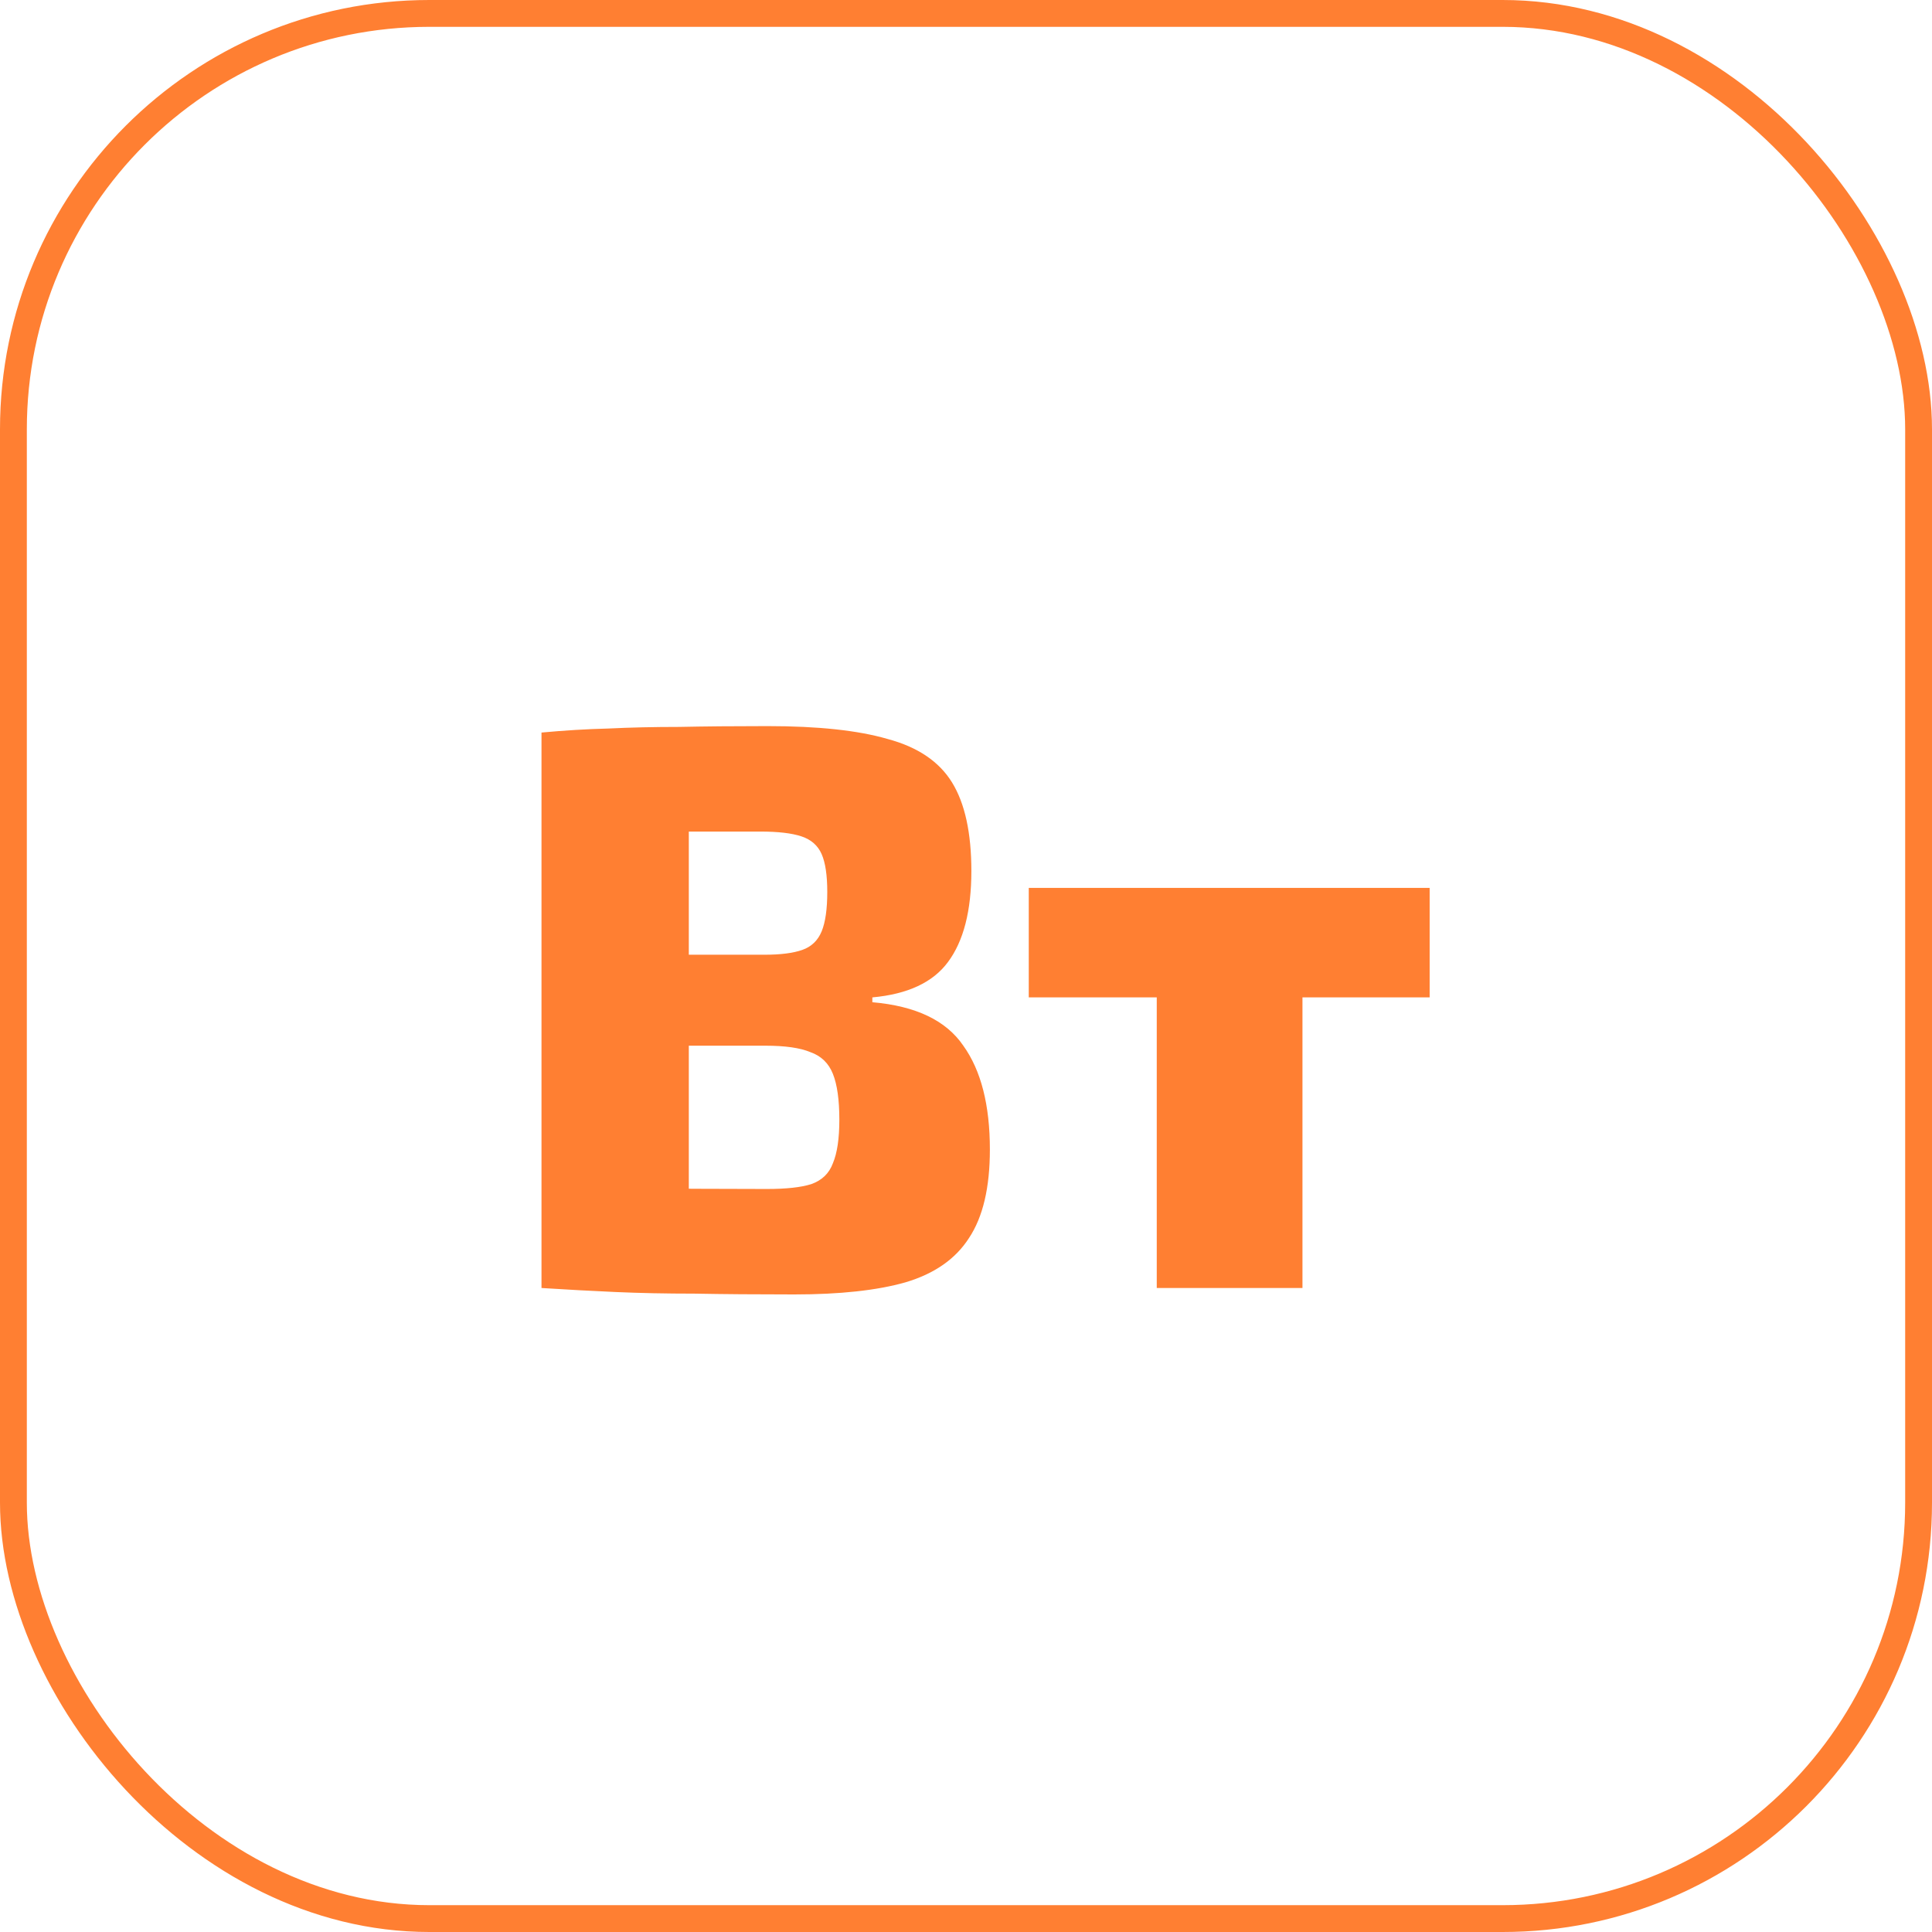
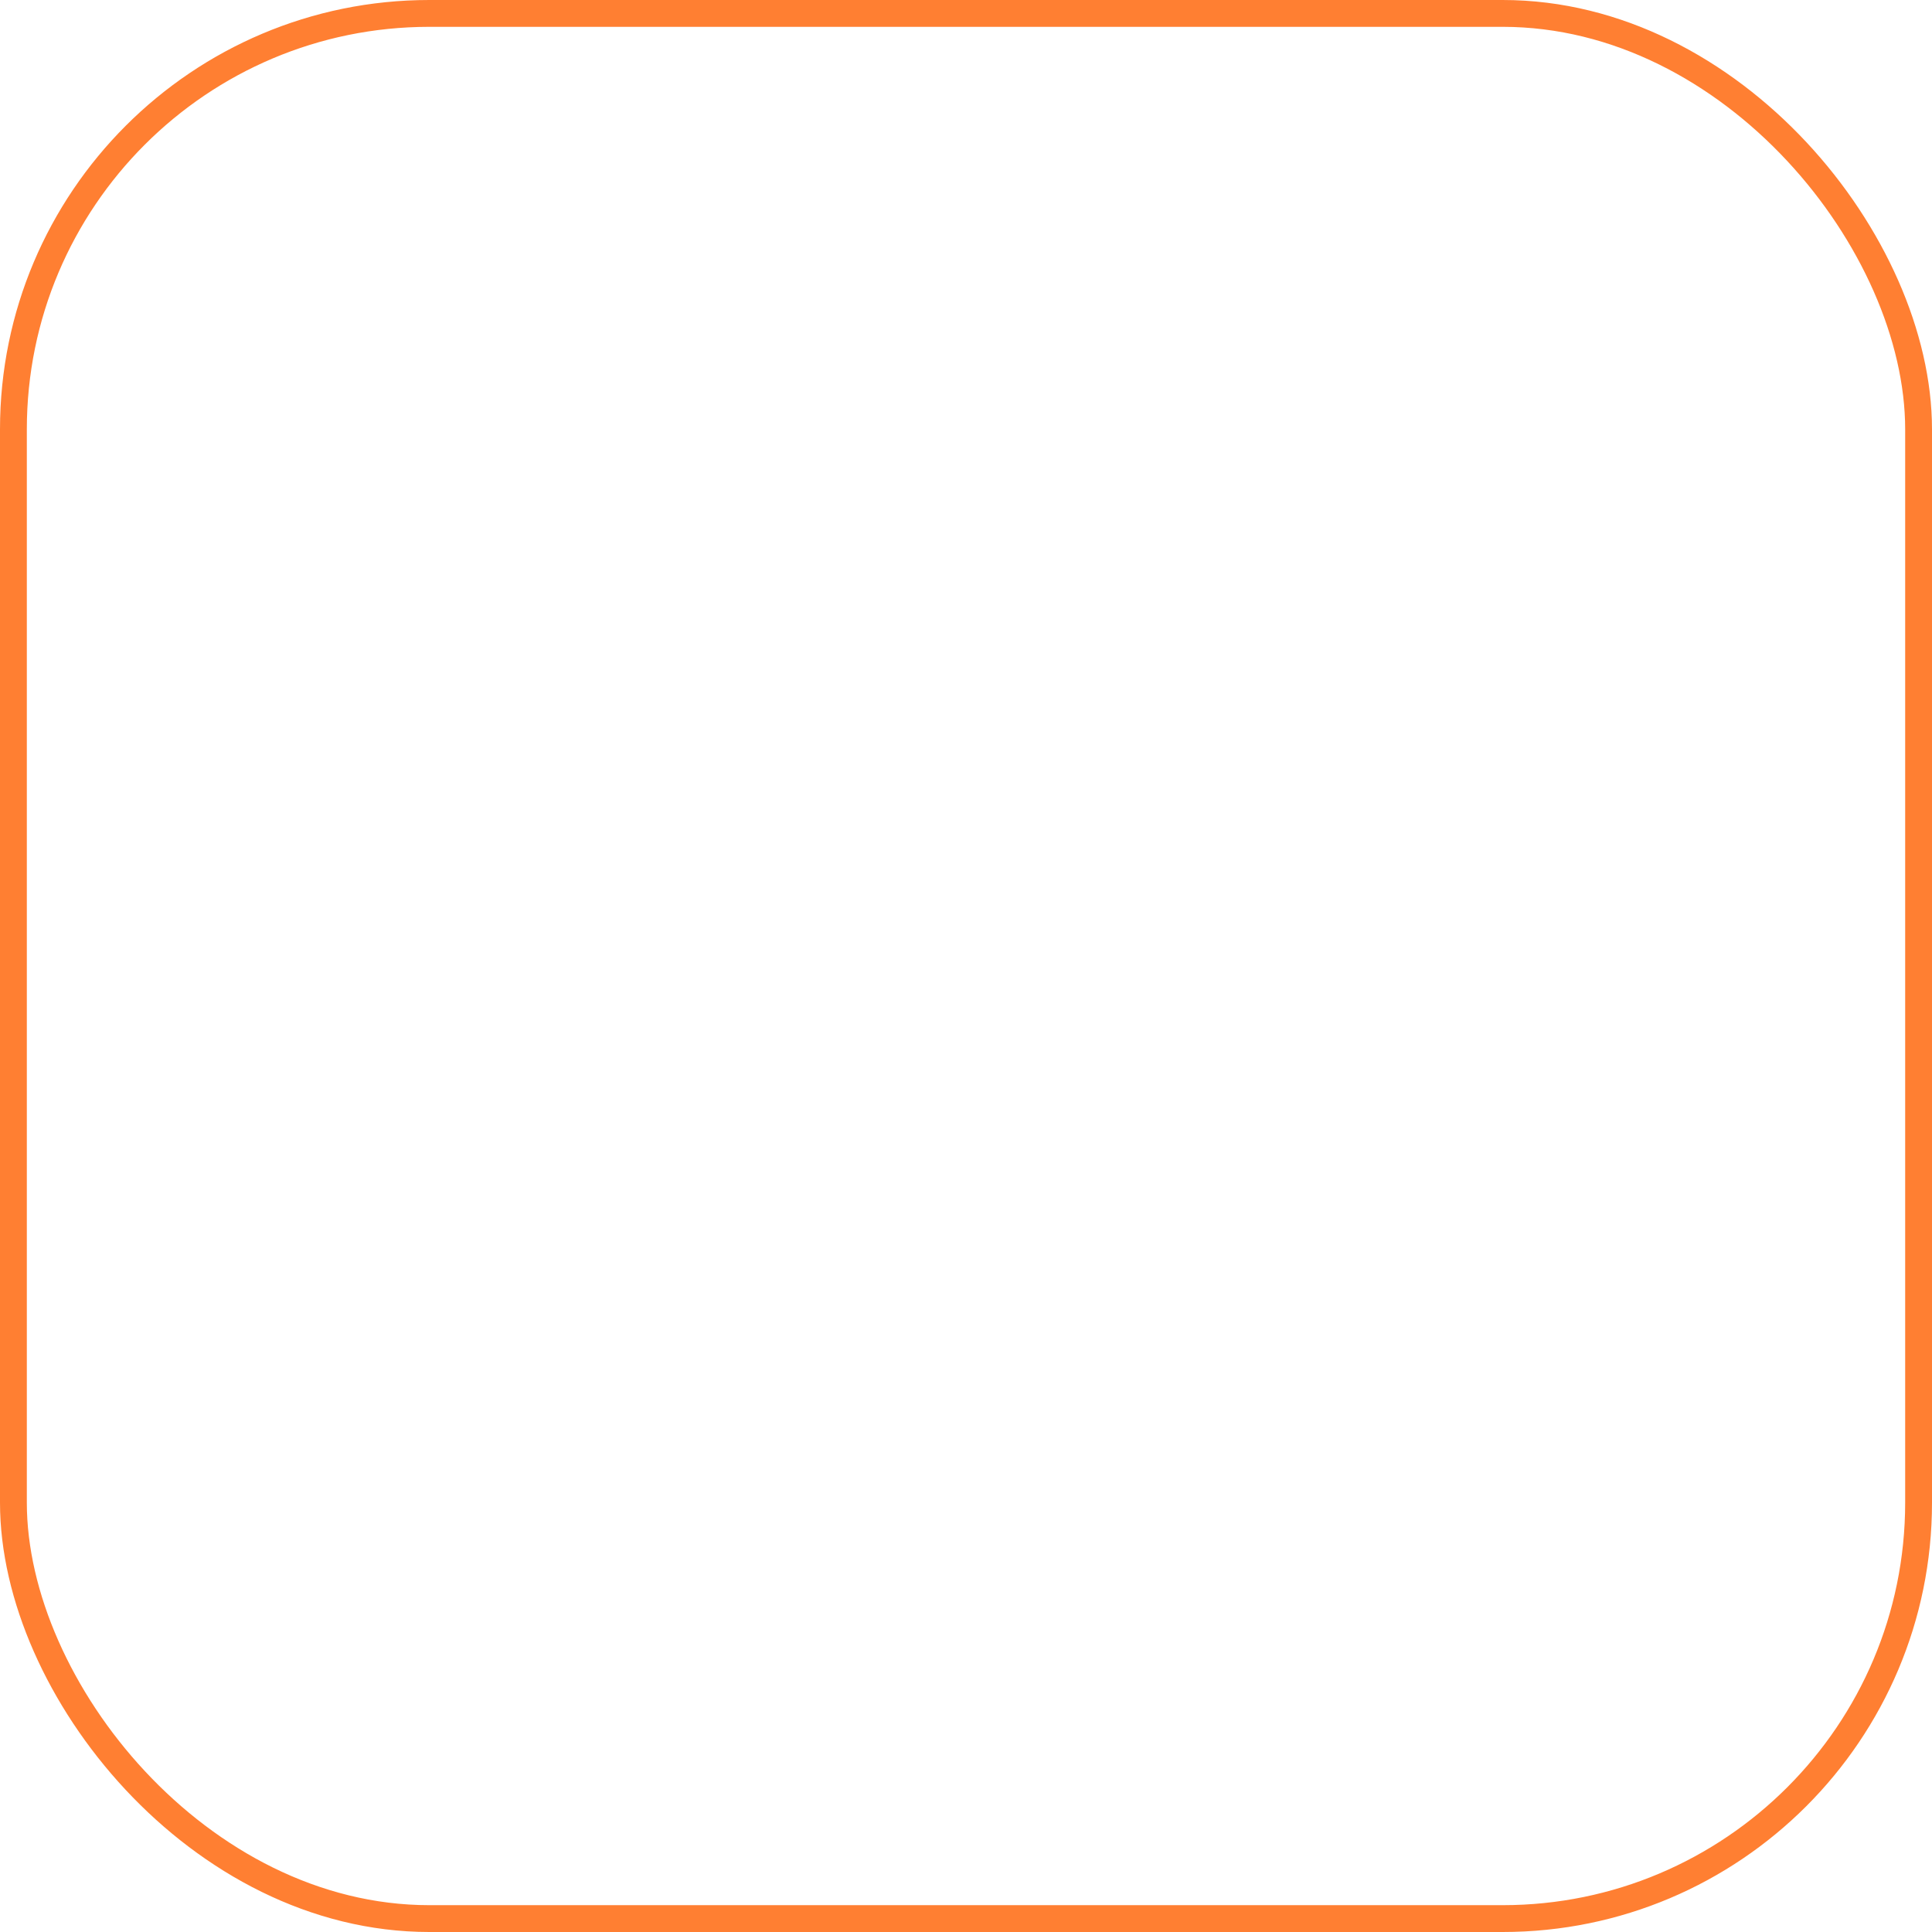
<svg xmlns="http://www.w3.org/2000/svg" width="72" height="72" viewBox="0 0 72 72" fill="none">
-   <path d="M28.61 27.06C30.49 27.06 31.98 27.22 33.08 27.54C34.2 27.84 35 28.38 35.48 29.16C35.96 29.94 36.2 31.04 36.2 32.46C36.2 33.94 35.91 35.07 35.33 35.85C34.77 36.61 33.83 37.05 32.51 37.17V37.35C34.13 37.49 35.26 38.03 35.9 38.97C36.56 39.89 36.89 41.18 36.89 42.84C36.89 44.26 36.63 45.36 36.11 46.14C35.61 46.92 34.82 47.47 33.74 47.79C32.68 48.09 31.3 48.24 29.6 48.24C28.18 48.24 26.94 48.23 25.88 48.21C24.82 48.21 23.84 48.19 22.94 48.15C22.04 48.11 21.12 48.06 20.18 48L20.66 44.22C21.16 44.24 22.13 44.26 23.57 44.28C25.01 44.3 26.68 44.31 28.58 44.31C29.3 44.31 29.85 44.25 30.23 44.13C30.63 43.99 30.9 43.73 31.04 43.35C31.2 42.97 31.28 42.43 31.28 41.73C31.28 40.99 31.2 40.42 31.04 40.02C30.88 39.62 30.6 39.35 30.2 39.21C29.82 39.05 29.26 38.97 28.52 38.97H20.63V35.58H28.49C29.09 35.58 29.56 35.52 29.9 35.4C30.24 35.28 30.48 35.05 30.62 34.71C30.76 34.37 30.83 33.88 30.83 33.24C30.83 32.62 30.76 32.15 30.62 31.83C30.48 31.51 30.23 31.29 29.87 31.17C29.51 31.05 29 30.99 28.34 30.99C27.14 30.99 26.09 30.99 25.19 30.99C24.29 30.97 23.47 30.97 22.73 30.99C22.01 30.99 21.32 31.02 20.66 31.08L20.18 27.3C21.04 27.22 21.87 27.17 22.67 27.15C23.49 27.11 24.37 27.09 25.31 27.09C26.27 27.07 27.37 27.06 28.61 27.06ZM25.67 27.3V48H20.18V27.3H25.67ZM48.539 33.09V48H43.109V33.09H48.539ZM53.279 33.09V37.17H38.339V33.09H53.279Z" fill="#FF7F32" />
  <rect x="0.5" y="0.5" width="71" height="71" rx="15.5" stroke="#FF7F32" />
</svg>